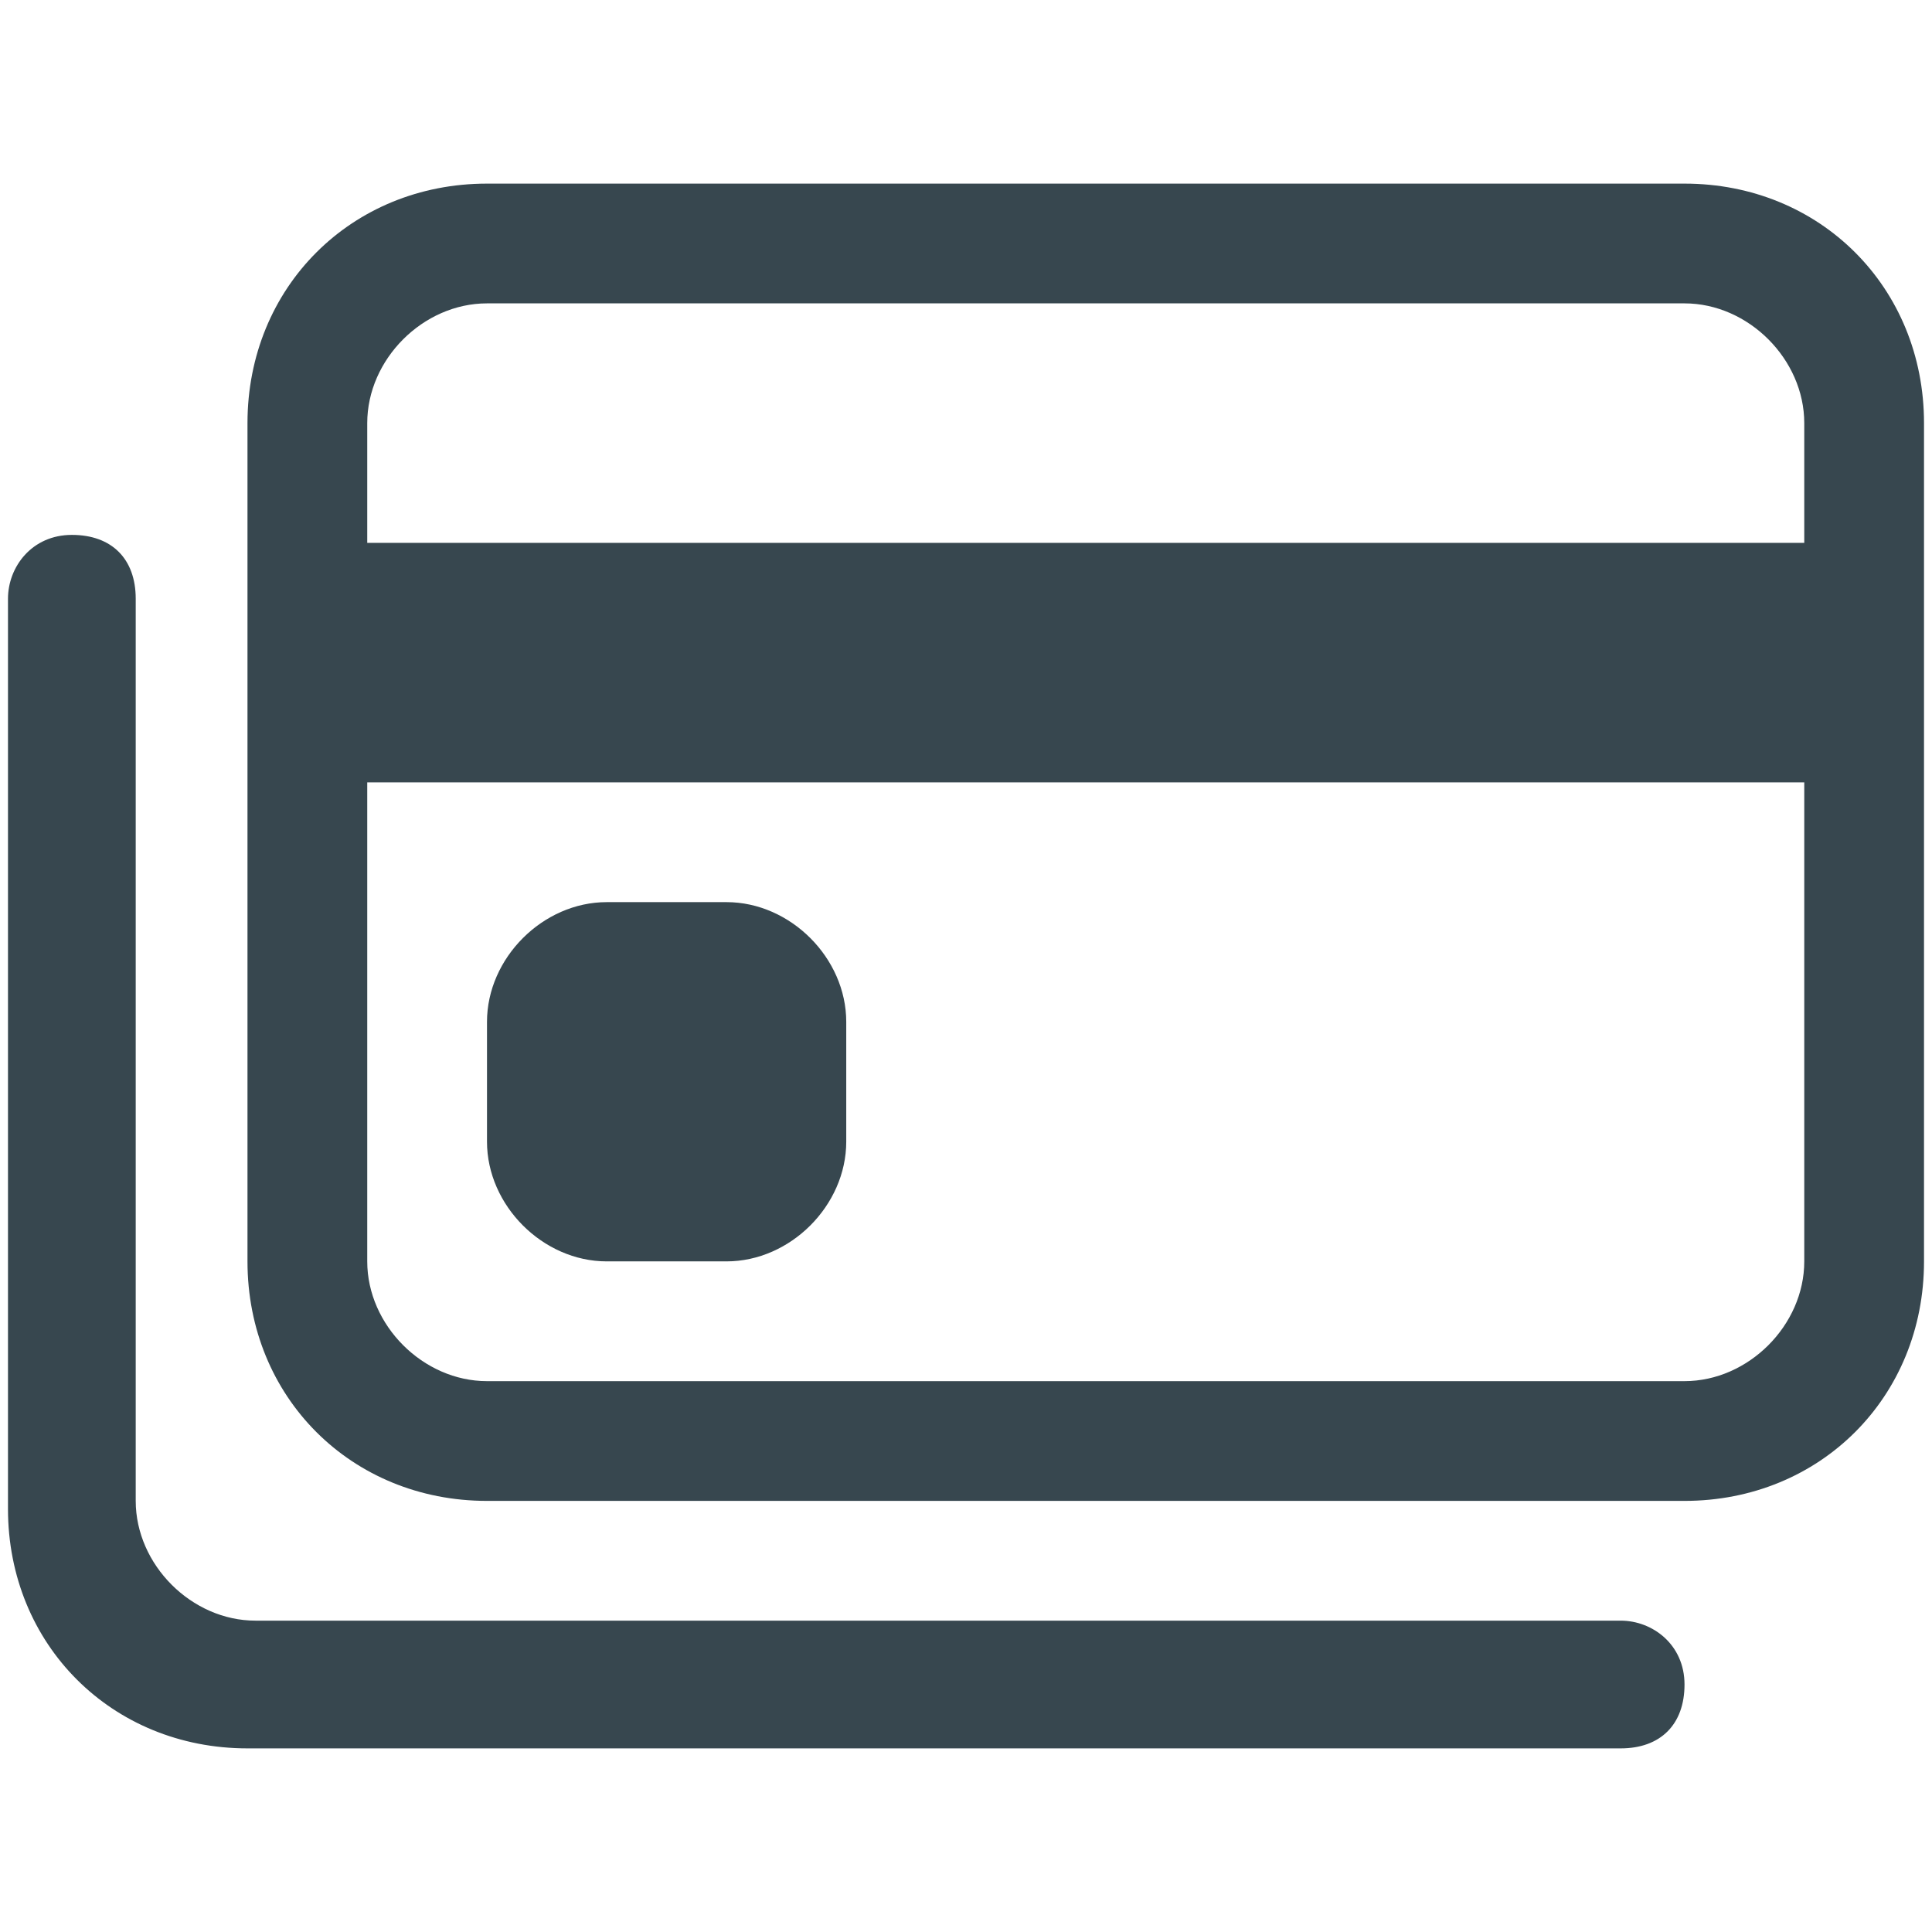
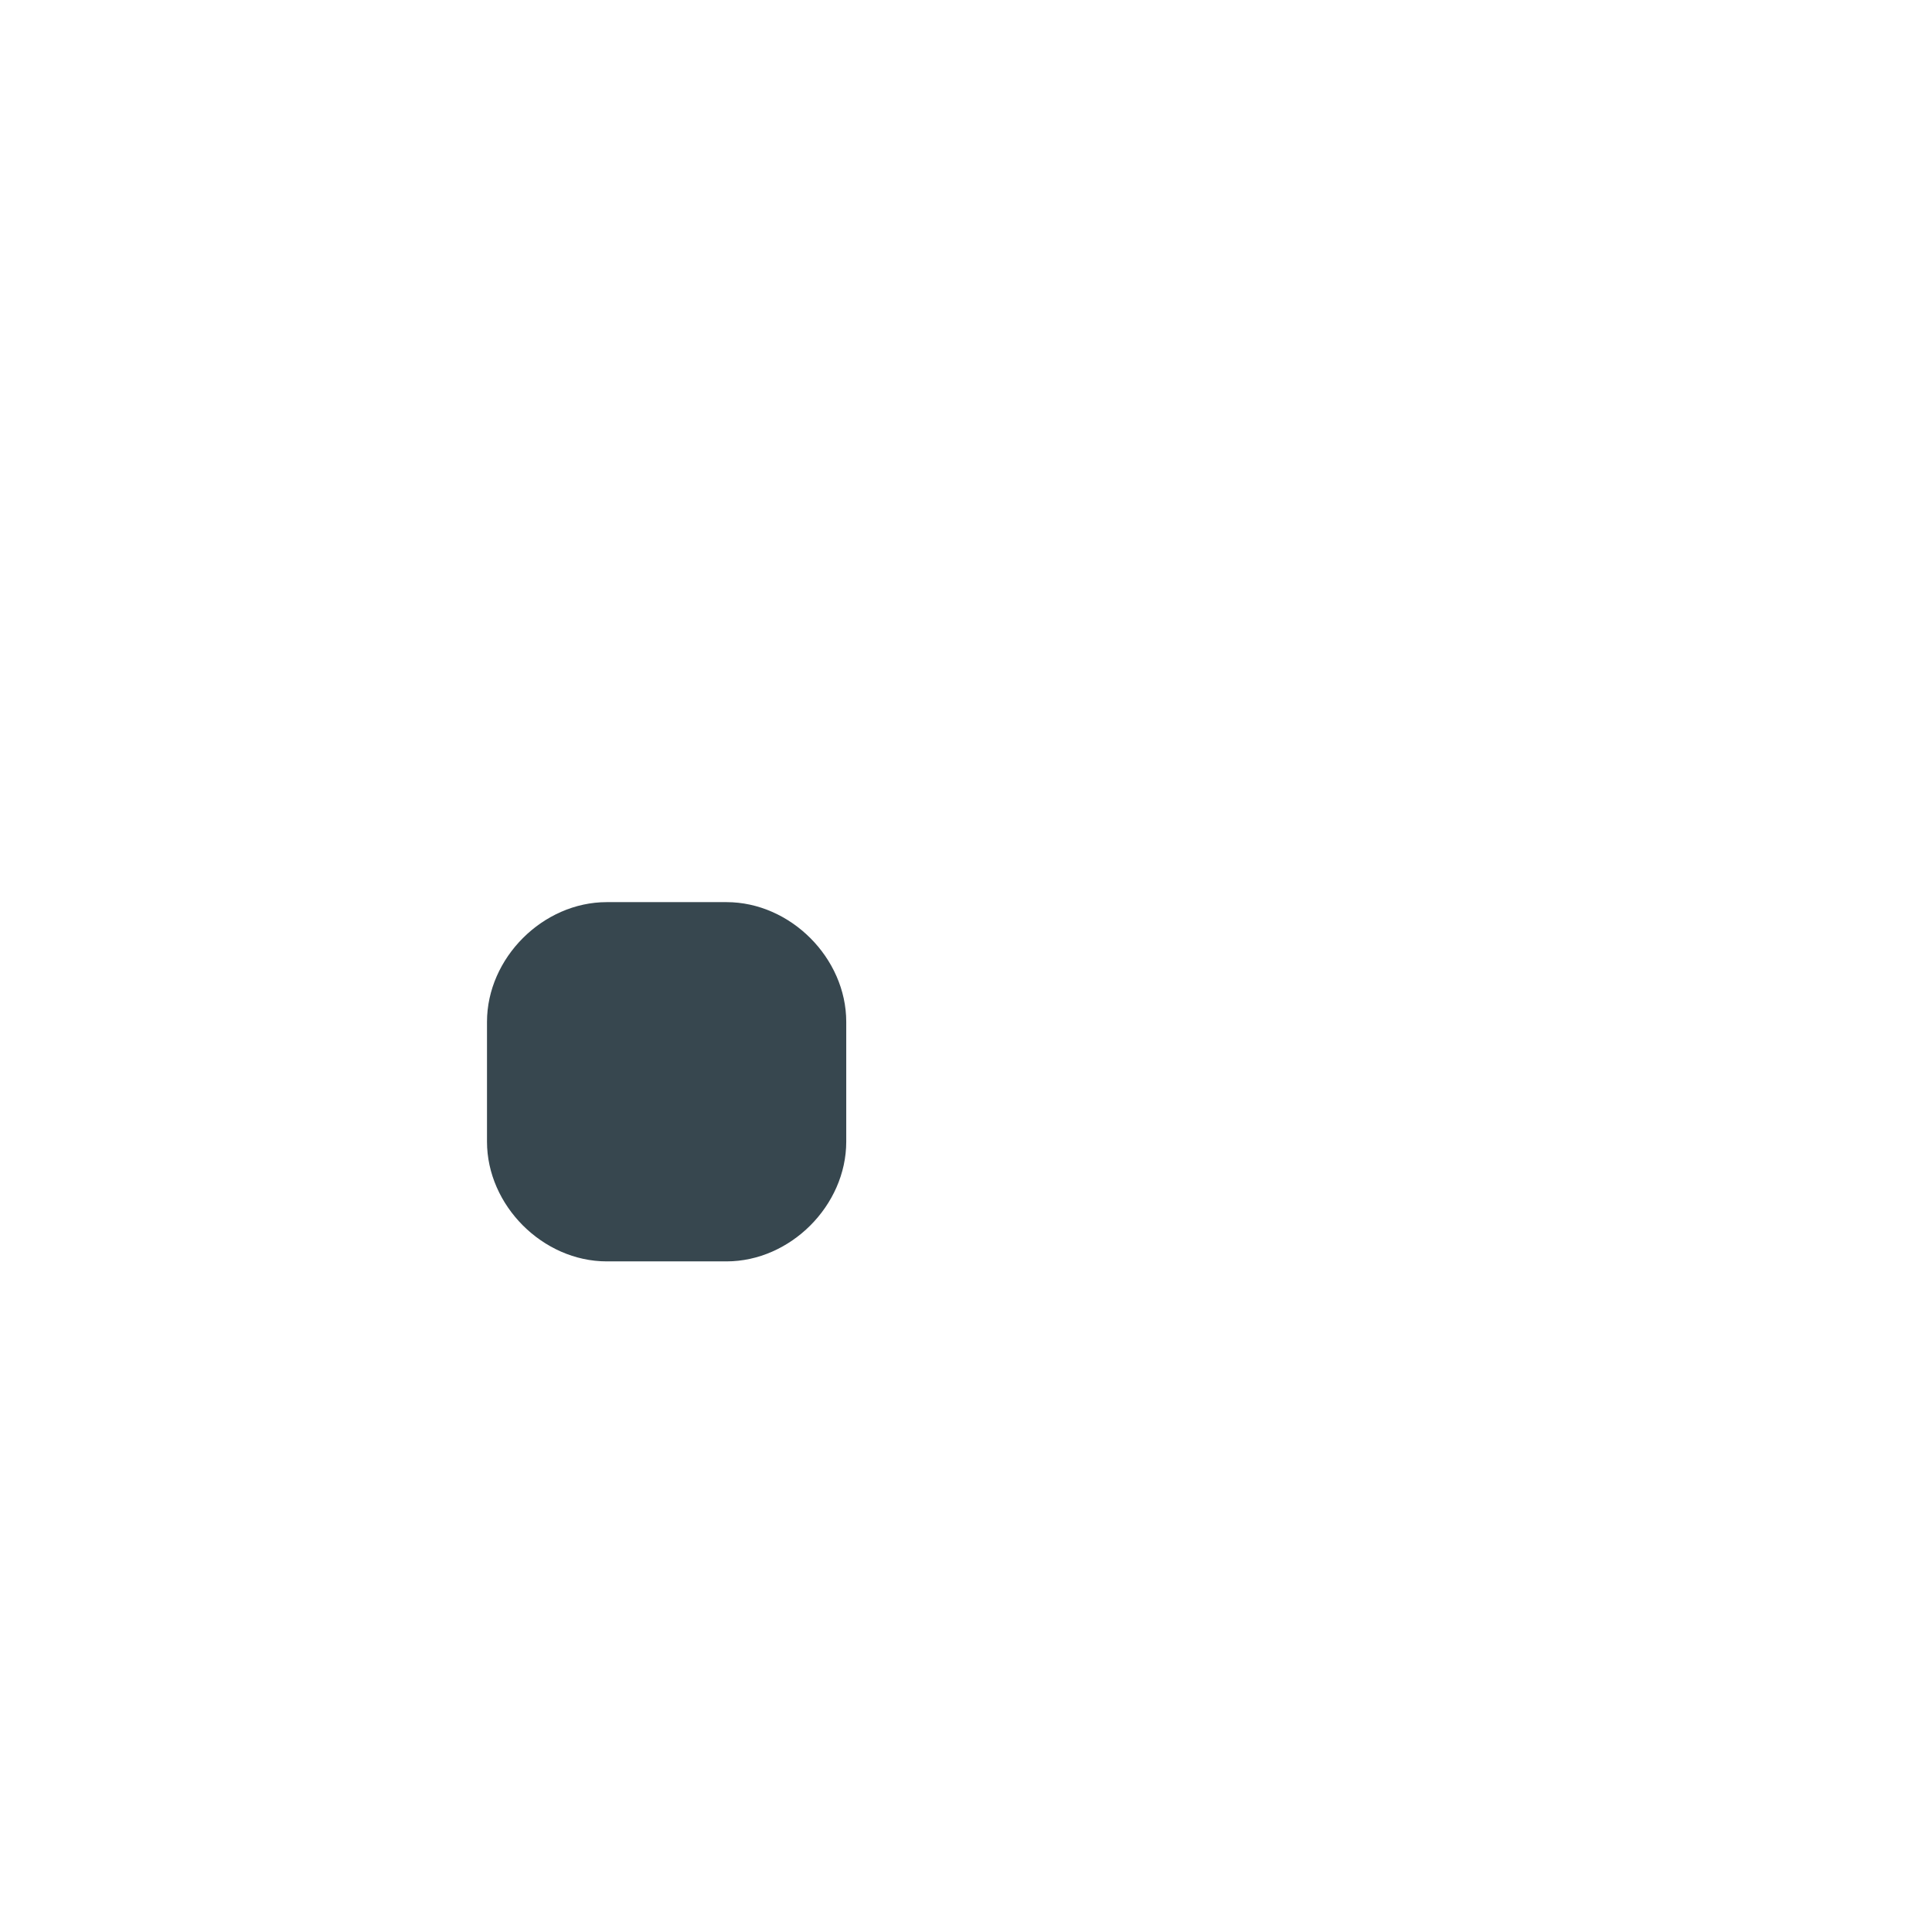
<svg xmlns="http://www.w3.org/2000/svg" id="Layer_1" version="1.1" viewBox="0 0 24.2 24.2">
  <defs>
    <style>
      .st0, .st1 {
        fill: #37474f;
      }

      .st1 {
        fill-rule: evenodd;
      }
    </style>
  </defs>
  <path class="st0" d="M7.6,11.3c-.8,0-1.5.7-1.5,1.5v1.5c0,.8.7,1.5,1.5,1.5h1.5c.8,0,1.5-.7,1.5-1.5v-1.5c0-.8-.7-1.5-1.5-1.5h-1.5Z" />
-   <path class="st1" d="M6.1,2.3c-1.7,0-3,1.3-3,3v10.5c0,1.7,1.3,3,3,3h15c1.7,0,3-1.3,3-3V5.3c0-1.7-1.3-3-3-3H6.1ZM4.6,5.3c0-.8.7-1.5,1.5-1.5h15c.8,0,1.5.7,1.5,1.5v1.5H4.6v-1.5ZM4.6,9.8h18v6c0,.8-.7,1.5-1.5,1.5H6.1c-.8,0-1.5-.7-1.5-1.5v-6Z" />
-   <path class="st0" d="M20.3,20.3c.4,0,.8.3.8.8s-.3.8-.8.8H3.1c-1.7,0-3-1.3-3-3V7.5c0-.4.3-.8.8-.8s.8.3.8.8v11.3c0,.8.7,1.5,1.5,1.5h17.2-.1Z" />
</svg>